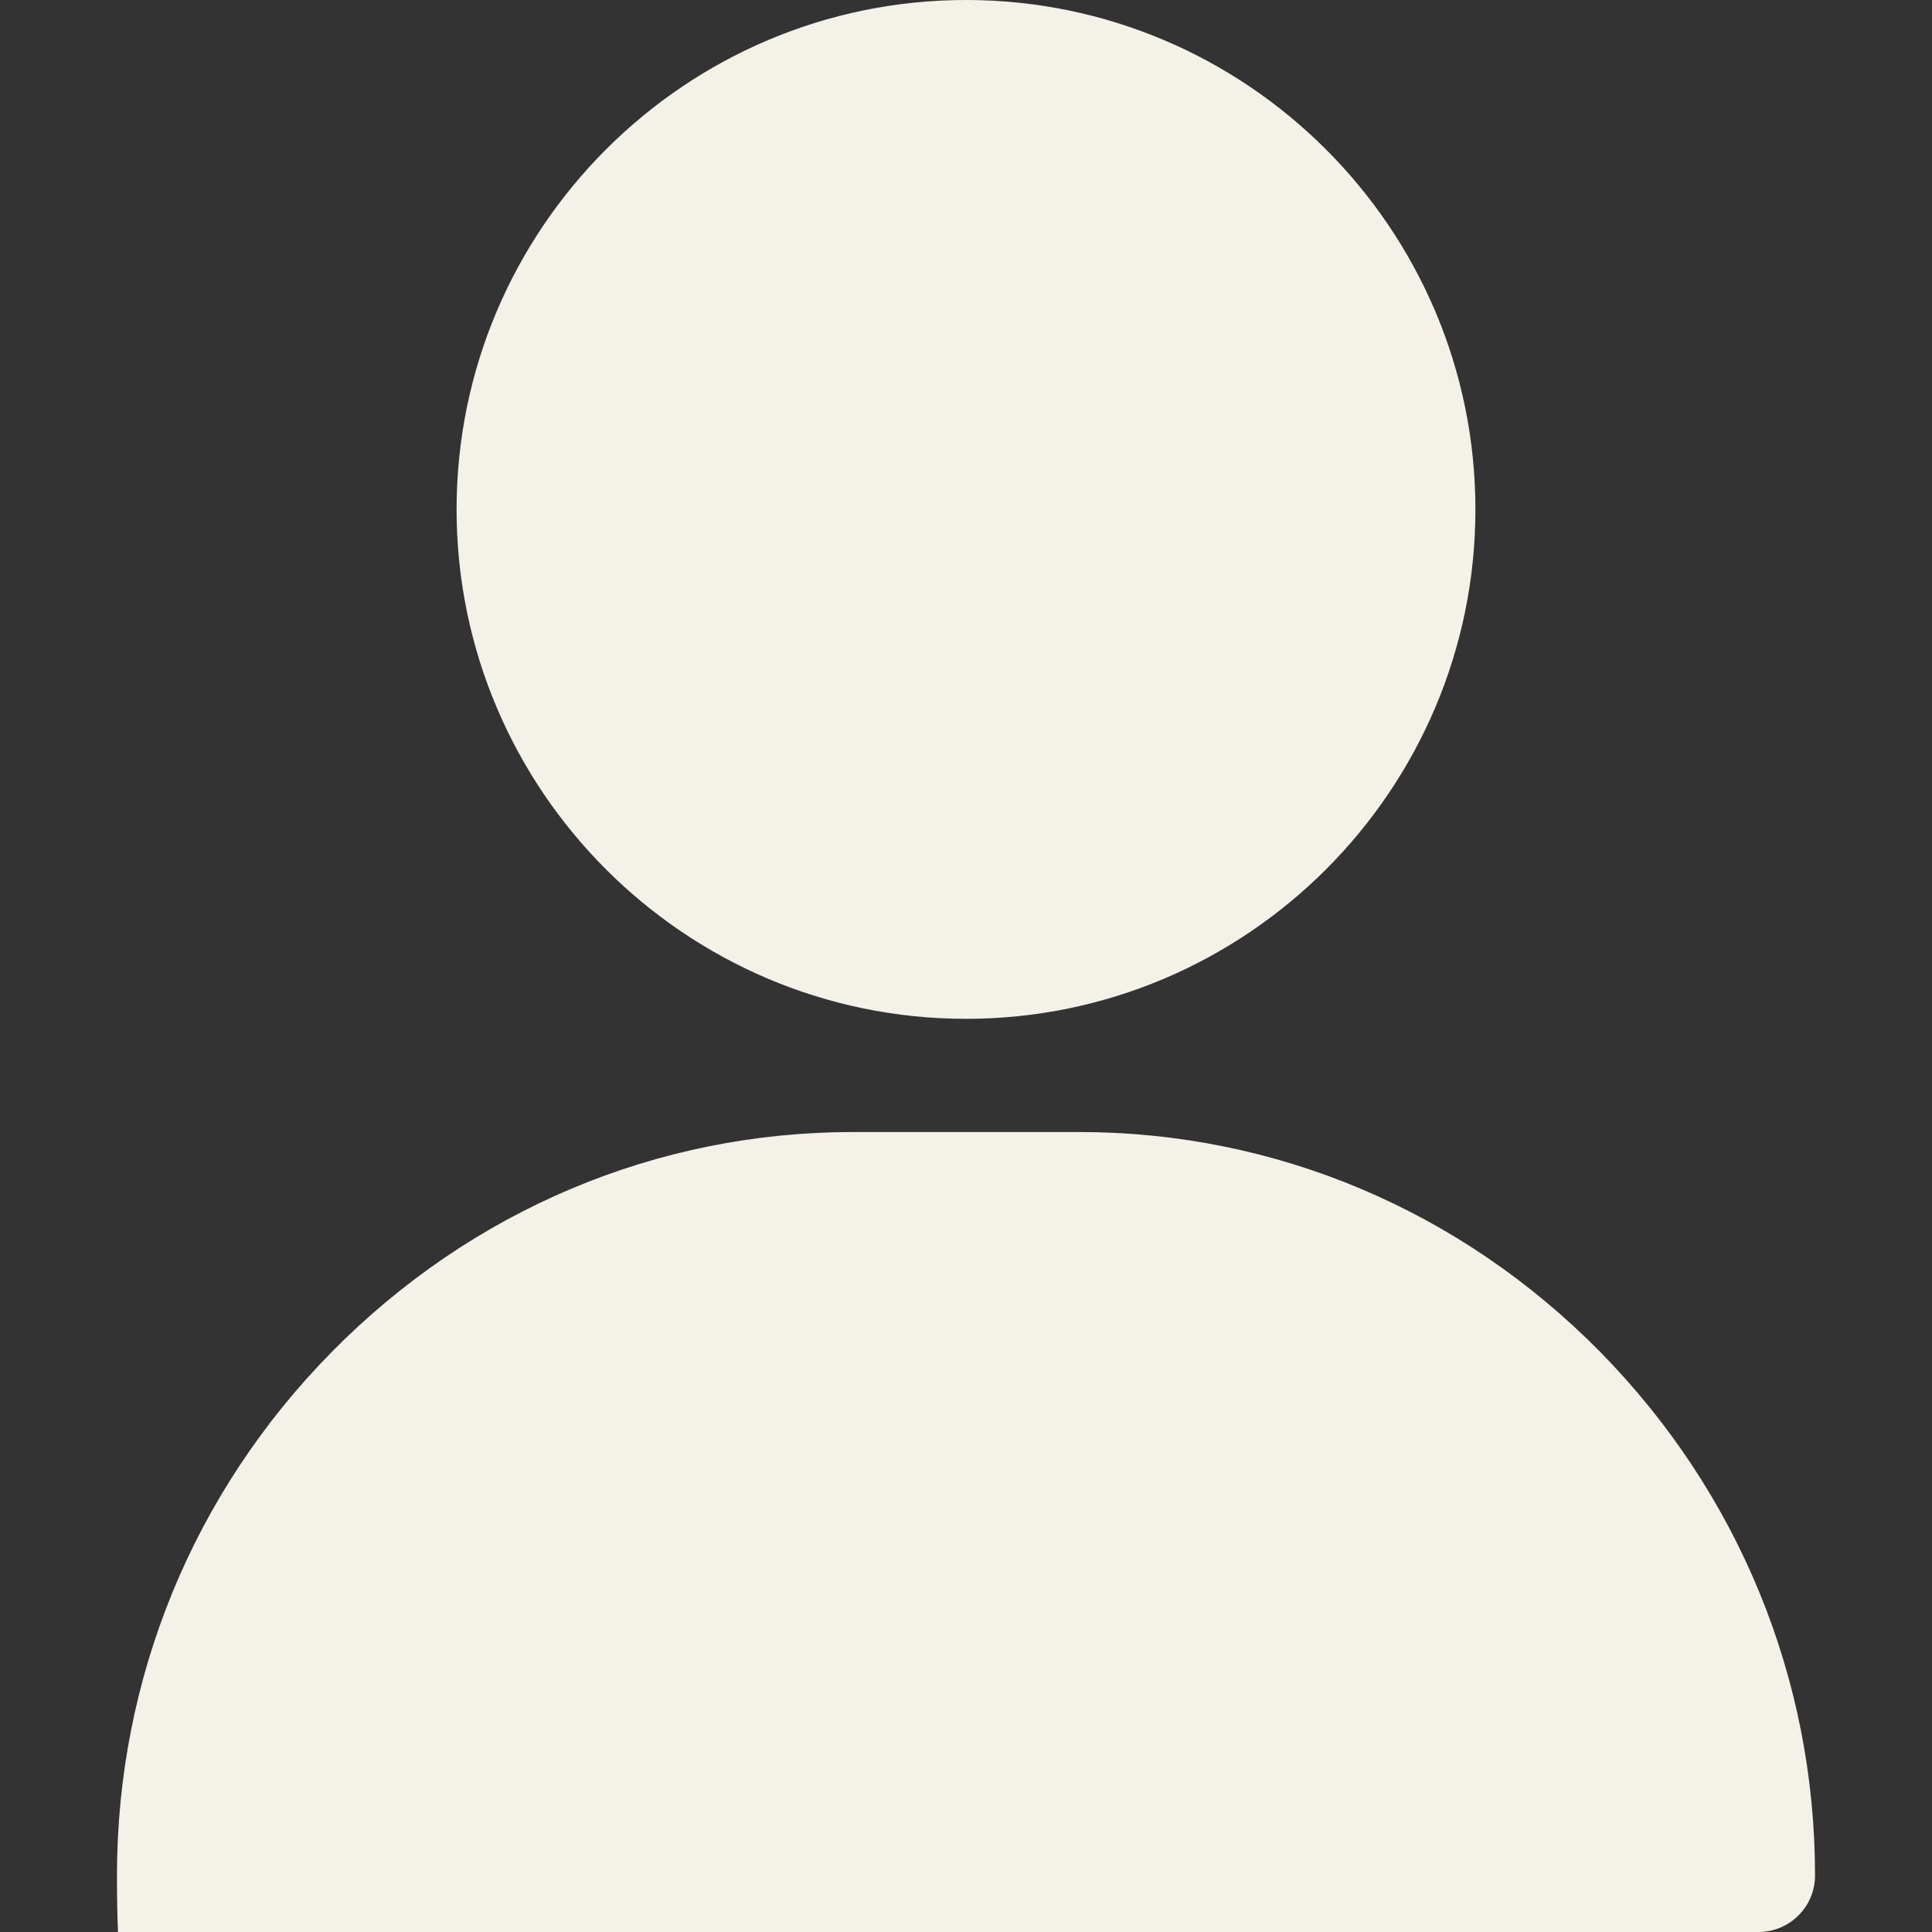
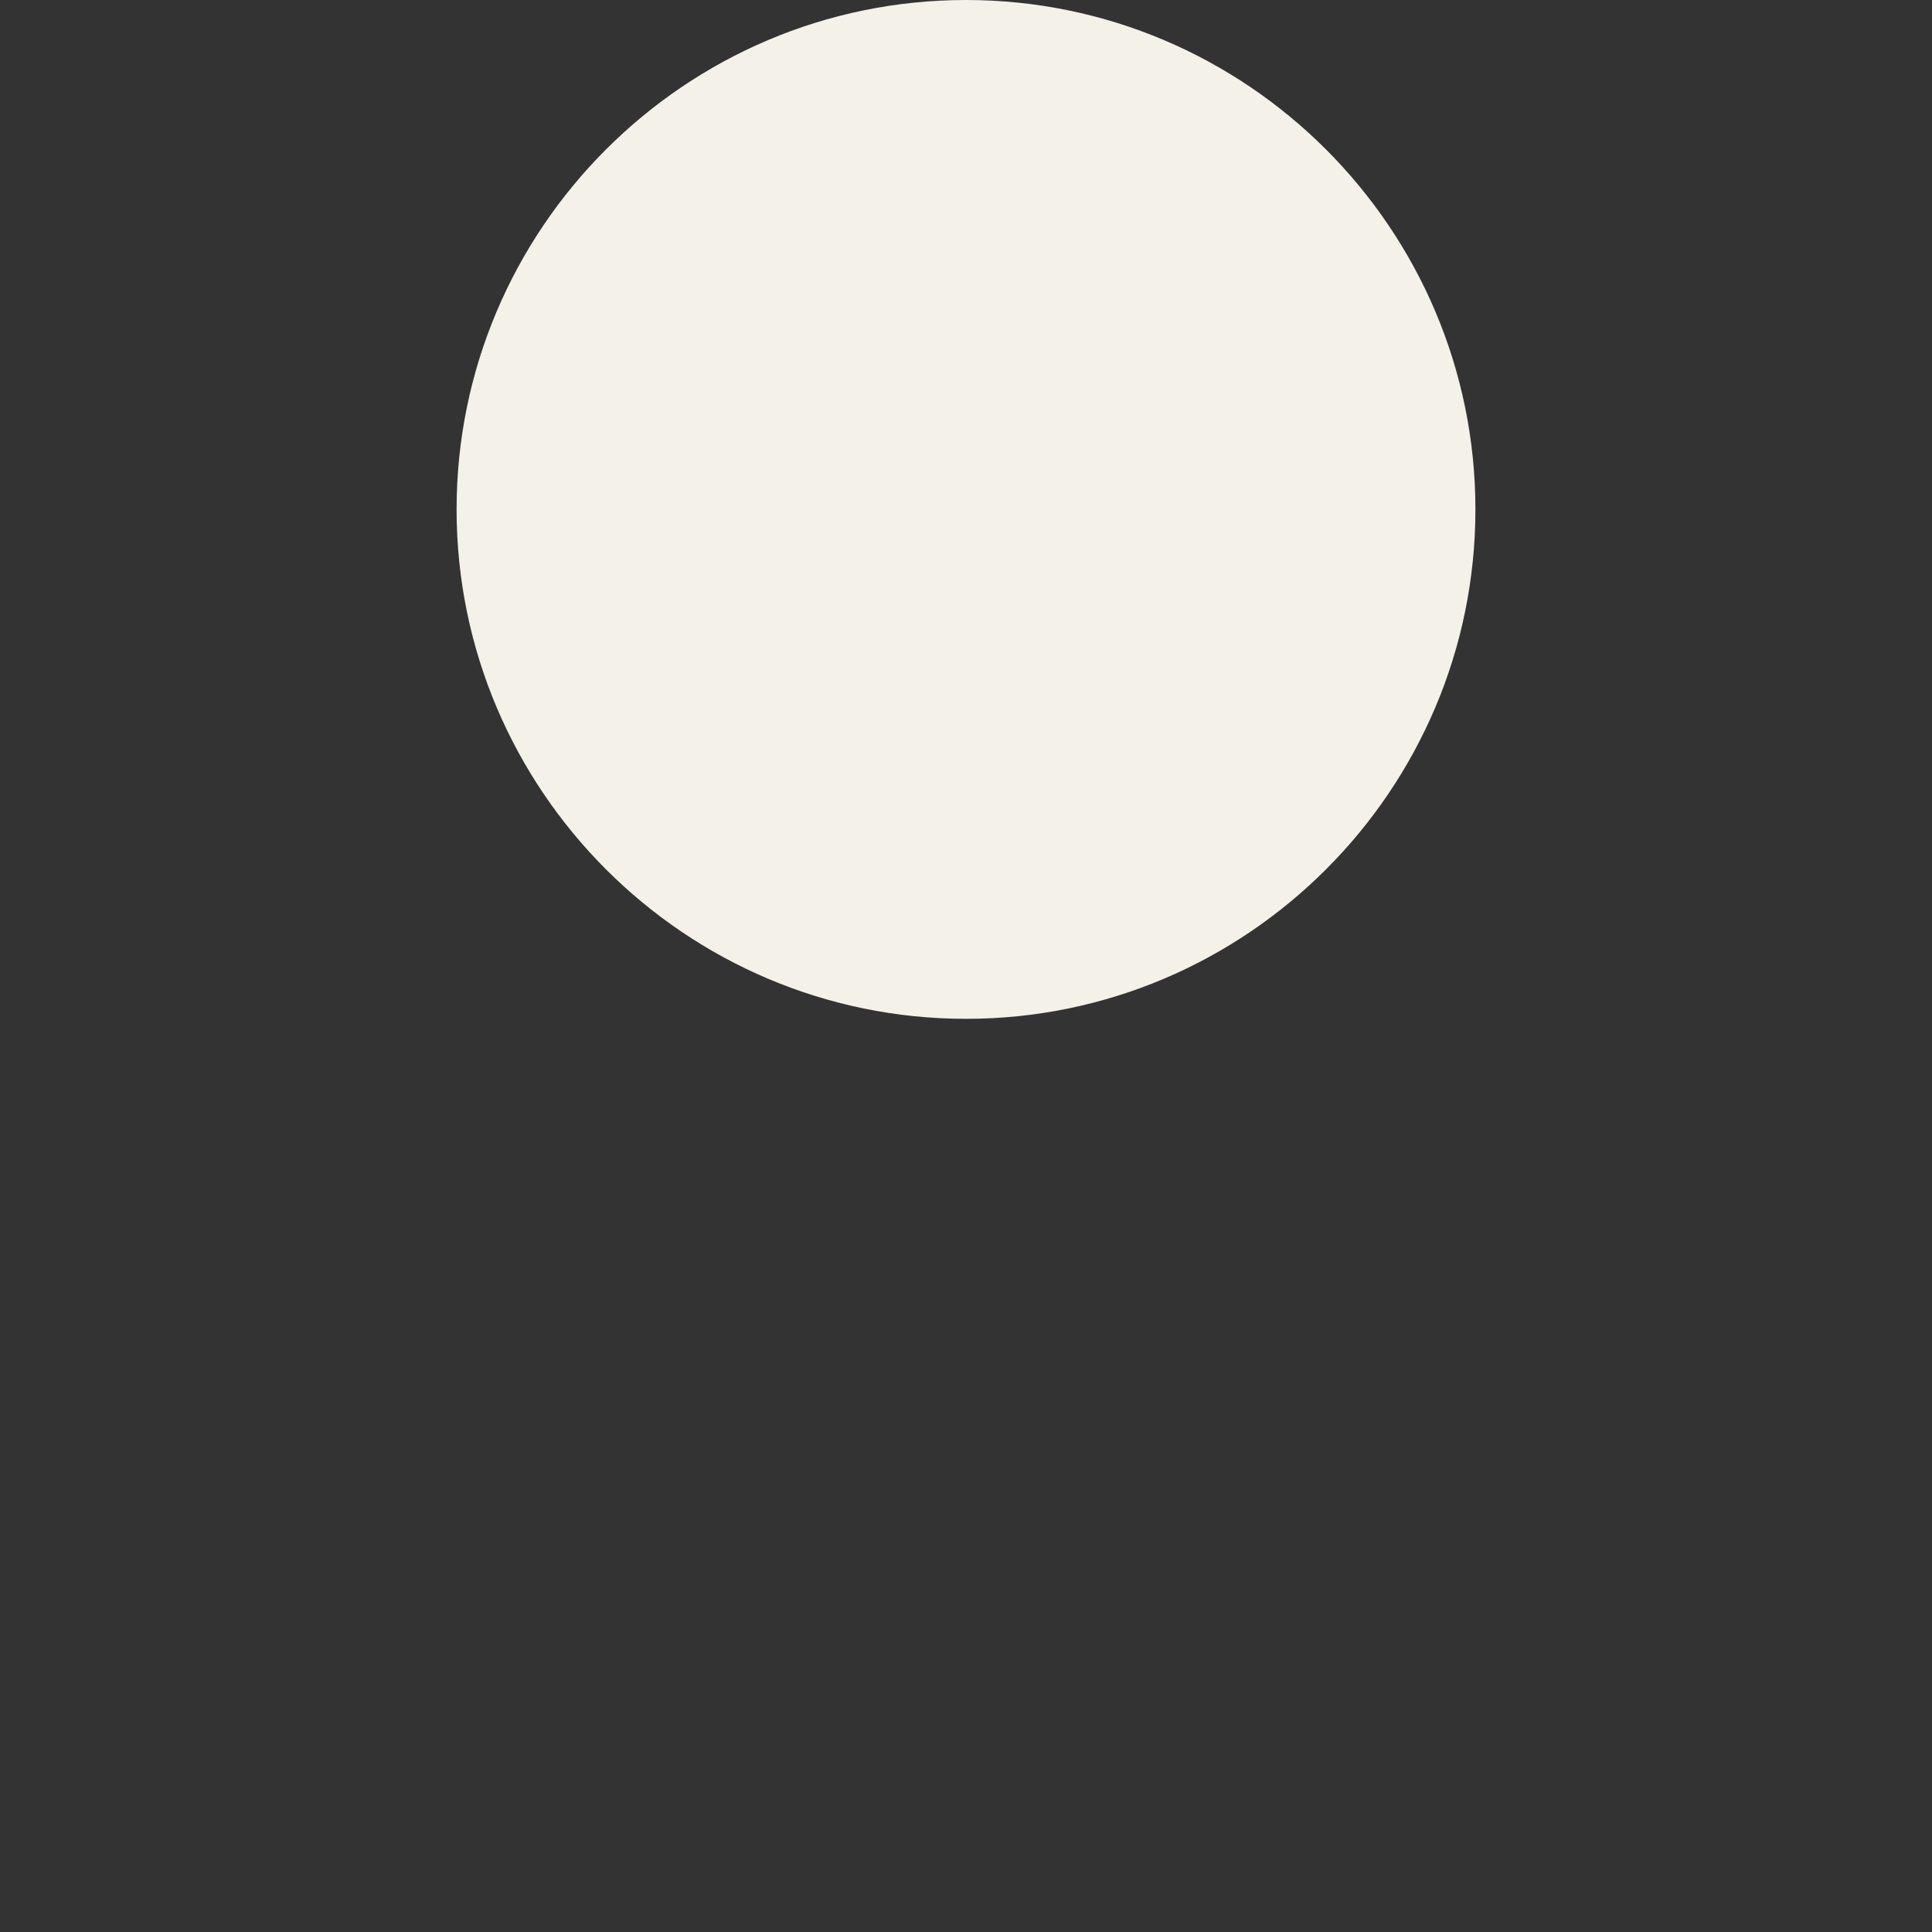
<svg xmlns="http://www.w3.org/2000/svg" version="1.1" viewBox="0 0 512 512">
  <rect x="0" y="0" width="512" height="512" fill="#333333" stroke="none" />
  <defs>
    <style>
      .cls-1 {
        fill: #f4f1e9;
      }
    </style>
  </defs>
  <g>
    <g id="Layer_1">
-       <path class="cls-1" d="M256,0C181.6,0,121,60.6,121,135s60.6,135,135,135,135-60.6,135-135S330.4,0,256,0Z" />
-       <path class="cls-1" d="M424,358.2c-37-37.5-86-58.2-138-58.2h-60c-52,0-101,20.7-138,58.2-36.8,37.3-57,86.6-57,138.8s6.7,15,15,15h420c8.3,0,15-6.7,15-15,0-52.2-20.3-101.5-57-138.8Z" />
+       <path class="cls-1" d="M256,0C181.6,0,121,60.6,121,135s60.6,135,135,135,135-60.6,135-135S330.4,0,256,0" />
    </g>
  </g>
</svg>